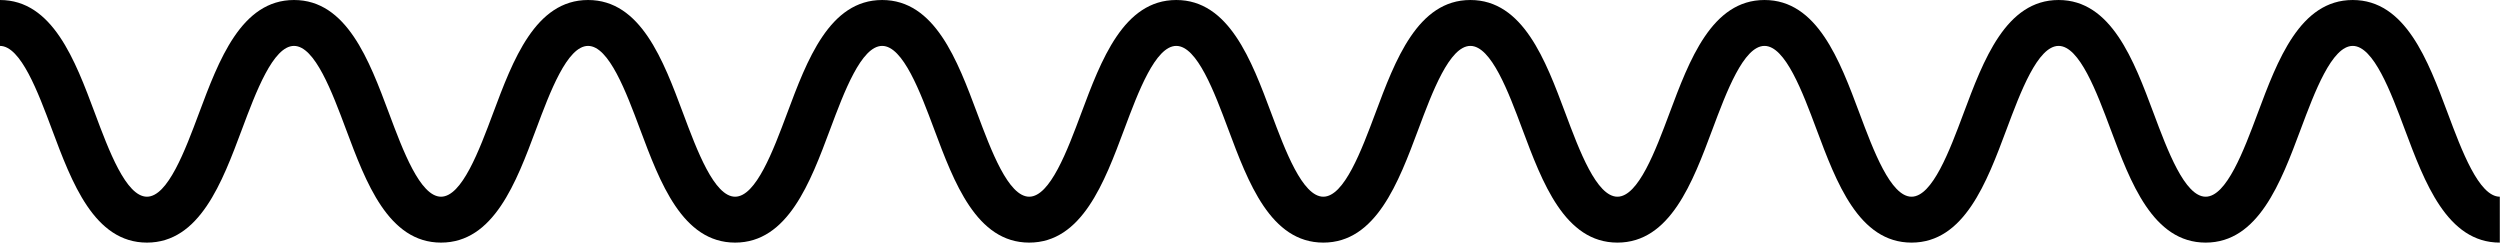
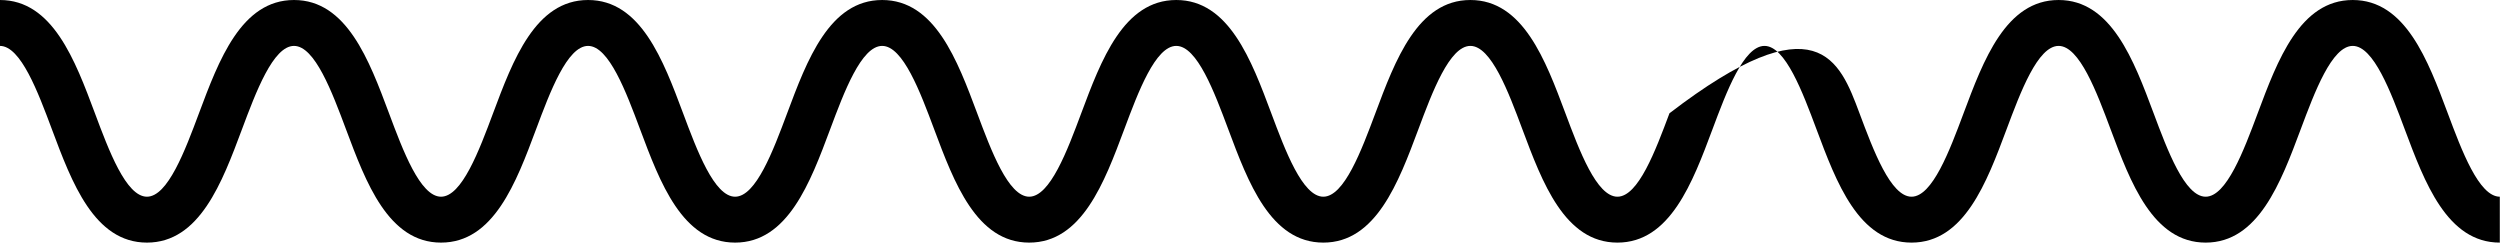
<svg xmlns="http://www.w3.org/2000/svg" height="80.4" preserveAspectRatio="xMidYMid meet" version="1.0" viewBox="85.8 459.8 828.5 80.4" width="828.5" zoomAndPan="magnify">
  <g id="change1_1">
-     <path d="M 914.234 540.199 C 896.773 540.199 889.316 520.258 882.738 502.664 C 878.137 490.344 872.402 475.012 865.492 475.012 C 858.586 475.012 852.855 490.344 848.246 502.664 C 841.672 520.258 834.215 540.199 816.754 540.199 C 799.293 540.199 791.84 520.258 785.262 502.664 C 780.656 490.344 774.926 475.012 768.02 475.012 C 761.109 475.012 755.379 490.344 750.773 502.664 C 744.199 520.258 736.742 540.199 719.281 540.199 C 701.82 540.199 694.367 520.258 687.793 502.664 C 683.188 490.344 677.457 475.012 670.551 475.012 C 663.645 475.012 657.914 490.344 653.309 502.66 C 646.73 520.258 639.277 540.199 621.816 540.199 C 604.355 540.199 596.902 520.258 590.324 502.664 C 585.723 490.344 579.988 475.012 573.082 475.012 C 566.176 475.012 560.445 490.344 555.84 502.664 C 549.262 520.258 541.809 540.199 524.348 540.199 C 506.891 540.199 499.434 520.258 492.859 502.664 C 488.254 490.344 482.52 475.012 475.613 475.012 C 468.707 475.012 462.977 490.344 458.371 502.664 C 451.793 520.258 444.34 540.199 426.879 540.199 C 409.422 540.199 401.969 520.258 395.391 502.664 C 390.785 490.344 385.055 475.012 378.148 475.012 C 371.242 475.012 365.512 490.344 360.906 502.664 C 354.332 520.258 346.879 540.199 329.418 540.199 C 311.961 540.199 304.508 520.258 297.93 502.664 C 293.324 490.344 287.594 475.012 280.688 475.012 C 273.781 475.012 268.051 490.344 263.445 502.664 C 256.871 520.258 249.418 540.199 231.957 540.199 C 214.496 540.199 207.047 520.258 200.469 502.66 C 195.863 490.344 190.137 475.012 183.23 475.012 C 176.324 475.012 170.594 490.344 165.984 502.664 C 159.41 520.258 151.957 540.199 134.496 540.199 C 117.035 540.199 109.582 520.258 103.008 502.664 C 98.402 490.344 92.672 475.012 85.77 475.012 L 85.77 459.801 C 103.227 459.801 110.68 479.742 117.258 497.336 C 121.859 509.656 127.59 524.988 134.496 524.988 C 141.402 524.988 147.137 509.656 151.738 497.336 C 158.316 479.742 165.77 459.801 183.23 459.801 C 200.688 459.801 208.141 479.742 214.719 497.336 C 219.32 509.656 225.055 524.988 231.957 524.988 C 238.863 524.988 244.594 509.656 249.199 497.336 C 255.773 479.742 263.23 459.801 280.688 459.801 C 298.148 459.801 305.602 479.742 312.18 497.34 C 316.781 509.656 322.516 524.988 329.418 524.988 C 336.324 524.988 342.055 509.656 346.66 497.34 C 353.234 479.742 360.688 459.801 378.148 459.801 C 395.609 459.801 403.062 479.742 409.641 497.336 C 414.242 509.656 419.973 524.988 426.879 524.988 C 433.785 524.988 439.52 509.656 444.121 497.336 C 450.699 479.742 458.152 459.801 475.613 459.801 C 493.074 459.801 500.527 479.742 507.105 497.336 C 511.711 509.656 517.441 524.988 524.348 524.988 C 531.254 524.988 536.984 509.656 541.594 497.336 C 548.168 479.742 555.621 459.801 573.082 459.801 C 590.543 459.801 597.996 479.742 604.574 497.336 C 609.18 509.656 614.91 524.988 621.816 524.988 C 628.723 524.988 634.453 509.656 639.062 497.336 C 645.637 479.742 653.09 459.801 670.551 459.801 C 688.012 459.801 695.465 479.742 702.039 497.336 C 706.645 509.656 712.379 524.988 719.281 524.988 C 726.191 524.988 731.922 509.656 736.527 497.336 C 743.105 479.742 750.559 459.801 768.02 459.801 C 785.48 459.801 792.934 479.742 799.512 497.336 C 804.113 509.656 809.848 524.988 816.754 524.988 C 823.66 524.988 829.395 509.656 834 497.336 C 840.578 479.742 848.031 459.801 865.492 459.801 C 882.953 459.801 890.41 479.742 896.988 497.336 C 901.594 509.656 907.324 524.988 914.234 524.988 L 914.234 540.199" fill="inherit" />
+     <path d="M 914.234 540.199 C 896.773 540.199 889.316 520.258 882.738 502.664 C 878.137 490.344 872.402 475.012 865.492 475.012 C 858.586 475.012 852.855 490.344 848.246 502.664 C 841.672 520.258 834.215 540.199 816.754 540.199 C 799.293 540.199 791.84 520.258 785.262 502.664 C 780.656 490.344 774.926 475.012 768.02 475.012 C 761.109 475.012 755.379 490.344 750.773 502.664 C 744.199 520.258 736.742 540.199 719.281 540.199 C 701.82 540.199 694.367 520.258 687.793 502.664 C 683.188 490.344 677.457 475.012 670.551 475.012 C 663.645 475.012 657.914 490.344 653.309 502.66 C 646.73 520.258 639.277 540.199 621.816 540.199 C 604.355 540.199 596.902 520.258 590.324 502.664 C 585.723 490.344 579.988 475.012 573.082 475.012 C 566.176 475.012 560.445 490.344 555.84 502.664 C 549.262 520.258 541.809 540.199 524.348 540.199 C 506.891 540.199 499.434 520.258 492.859 502.664 C 488.254 490.344 482.52 475.012 475.613 475.012 C 468.707 475.012 462.977 490.344 458.371 502.664 C 451.793 520.258 444.34 540.199 426.879 540.199 C 409.422 540.199 401.969 520.258 395.391 502.664 C 390.785 490.344 385.055 475.012 378.148 475.012 C 371.242 475.012 365.512 490.344 360.906 502.664 C 354.332 520.258 346.879 540.199 329.418 540.199 C 311.961 540.199 304.508 520.258 297.93 502.664 C 293.324 490.344 287.594 475.012 280.688 475.012 C 273.781 475.012 268.051 490.344 263.445 502.664 C 256.871 520.258 249.418 540.199 231.957 540.199 C 214.496 540.199 207.047 520.258 200.469 502.66 C 195.863 490.344 190.137 475.012 183.23 475.012 C 176.324 475.012 170.594 490.344 165.984 502.664 C 159.41 520.258 151.957 540.199 134.496 540.199 C 117.035 540.199 109.582 520.258 103.008 502.664 C 98.402 490.344 92.672 475.012 85.77 475.012 L 85.77 459.801 C 103.227 459.801 110.68 479.742 117.258 497.336 C 121.859 509.656 127.59 524.988 134.496 524.988 C 141.402 524.988 147.137 509.656 151.738 497.336 C 158.316 479.742 165.77 459.801 183.23 459.801 C 200.688 459.801 208.141 479.742 214.719 497.336 C 219.32 509.656 225.055 524.988 231.957 524.988 C 238.863 524.988 244.594 509.656 249.199 497.336 C 255.773 479.742 263.23 459.801 280.688 459.801 C 298.148 459.801 305.602 479.742 312.18 497.34 C 316.781 509.656 322.516 524.988 329.418 524.988 C 336.324 524.988 342.055 509.656 346.66 497.34 C 353.234 479.742 360.688 459.801 378.148 459.801 C 395.609 459.801 403.062 479.742 409.641 497.336 C 414.242 509.656 419.973 524.988 426.879 524.988 C 433.785 524.988 439.52 509.656 444.121 497.336 C 450.699 479.742 458.152 459.801 475.613 459.801 C 493.074 459.801 500.527 479.742 507.105 497.336 C 511.711 509.656 517.441 524.988 524.348 524.988 C 531.254 524.988 536.984 509.656 541.594 497.336 C 548.168 479.742 555.621 459.801 573.082 459.801 C 590.543 459.801 597.996 479.742 604.574 497.336 C 609.18 509.656 614.91 524.988 621.816 524.988 C 628.723 524.988 634.453 509.656 639.062 497.336 C 688.012 459.801 695.465 479.742 702.039 497.336 C 706.645 509.656 712.379 524.988 719.281 524.988 C 726.191 524.988 731.922 509.656 736.527 497.336 C 743.105 479.742 750.559 459.801 768.02 459.801 C 785.48 459.801 792.934 479.742 799.512 497.336 C 804.113 509.656 809.848 524.988 816.754 524.988 C 823.66 524.988 829.395 509.656 834 497.336 C 840.578 479.742 848.031 459.801 865.492 459.801 C 882.953 459.801 890.41 479.742 896.988 497.336 C 901.594 509.656 907.324 524.988 914.234 524.988 L 914.234 540.199" fill="inherit" />
  </g>
</svg>